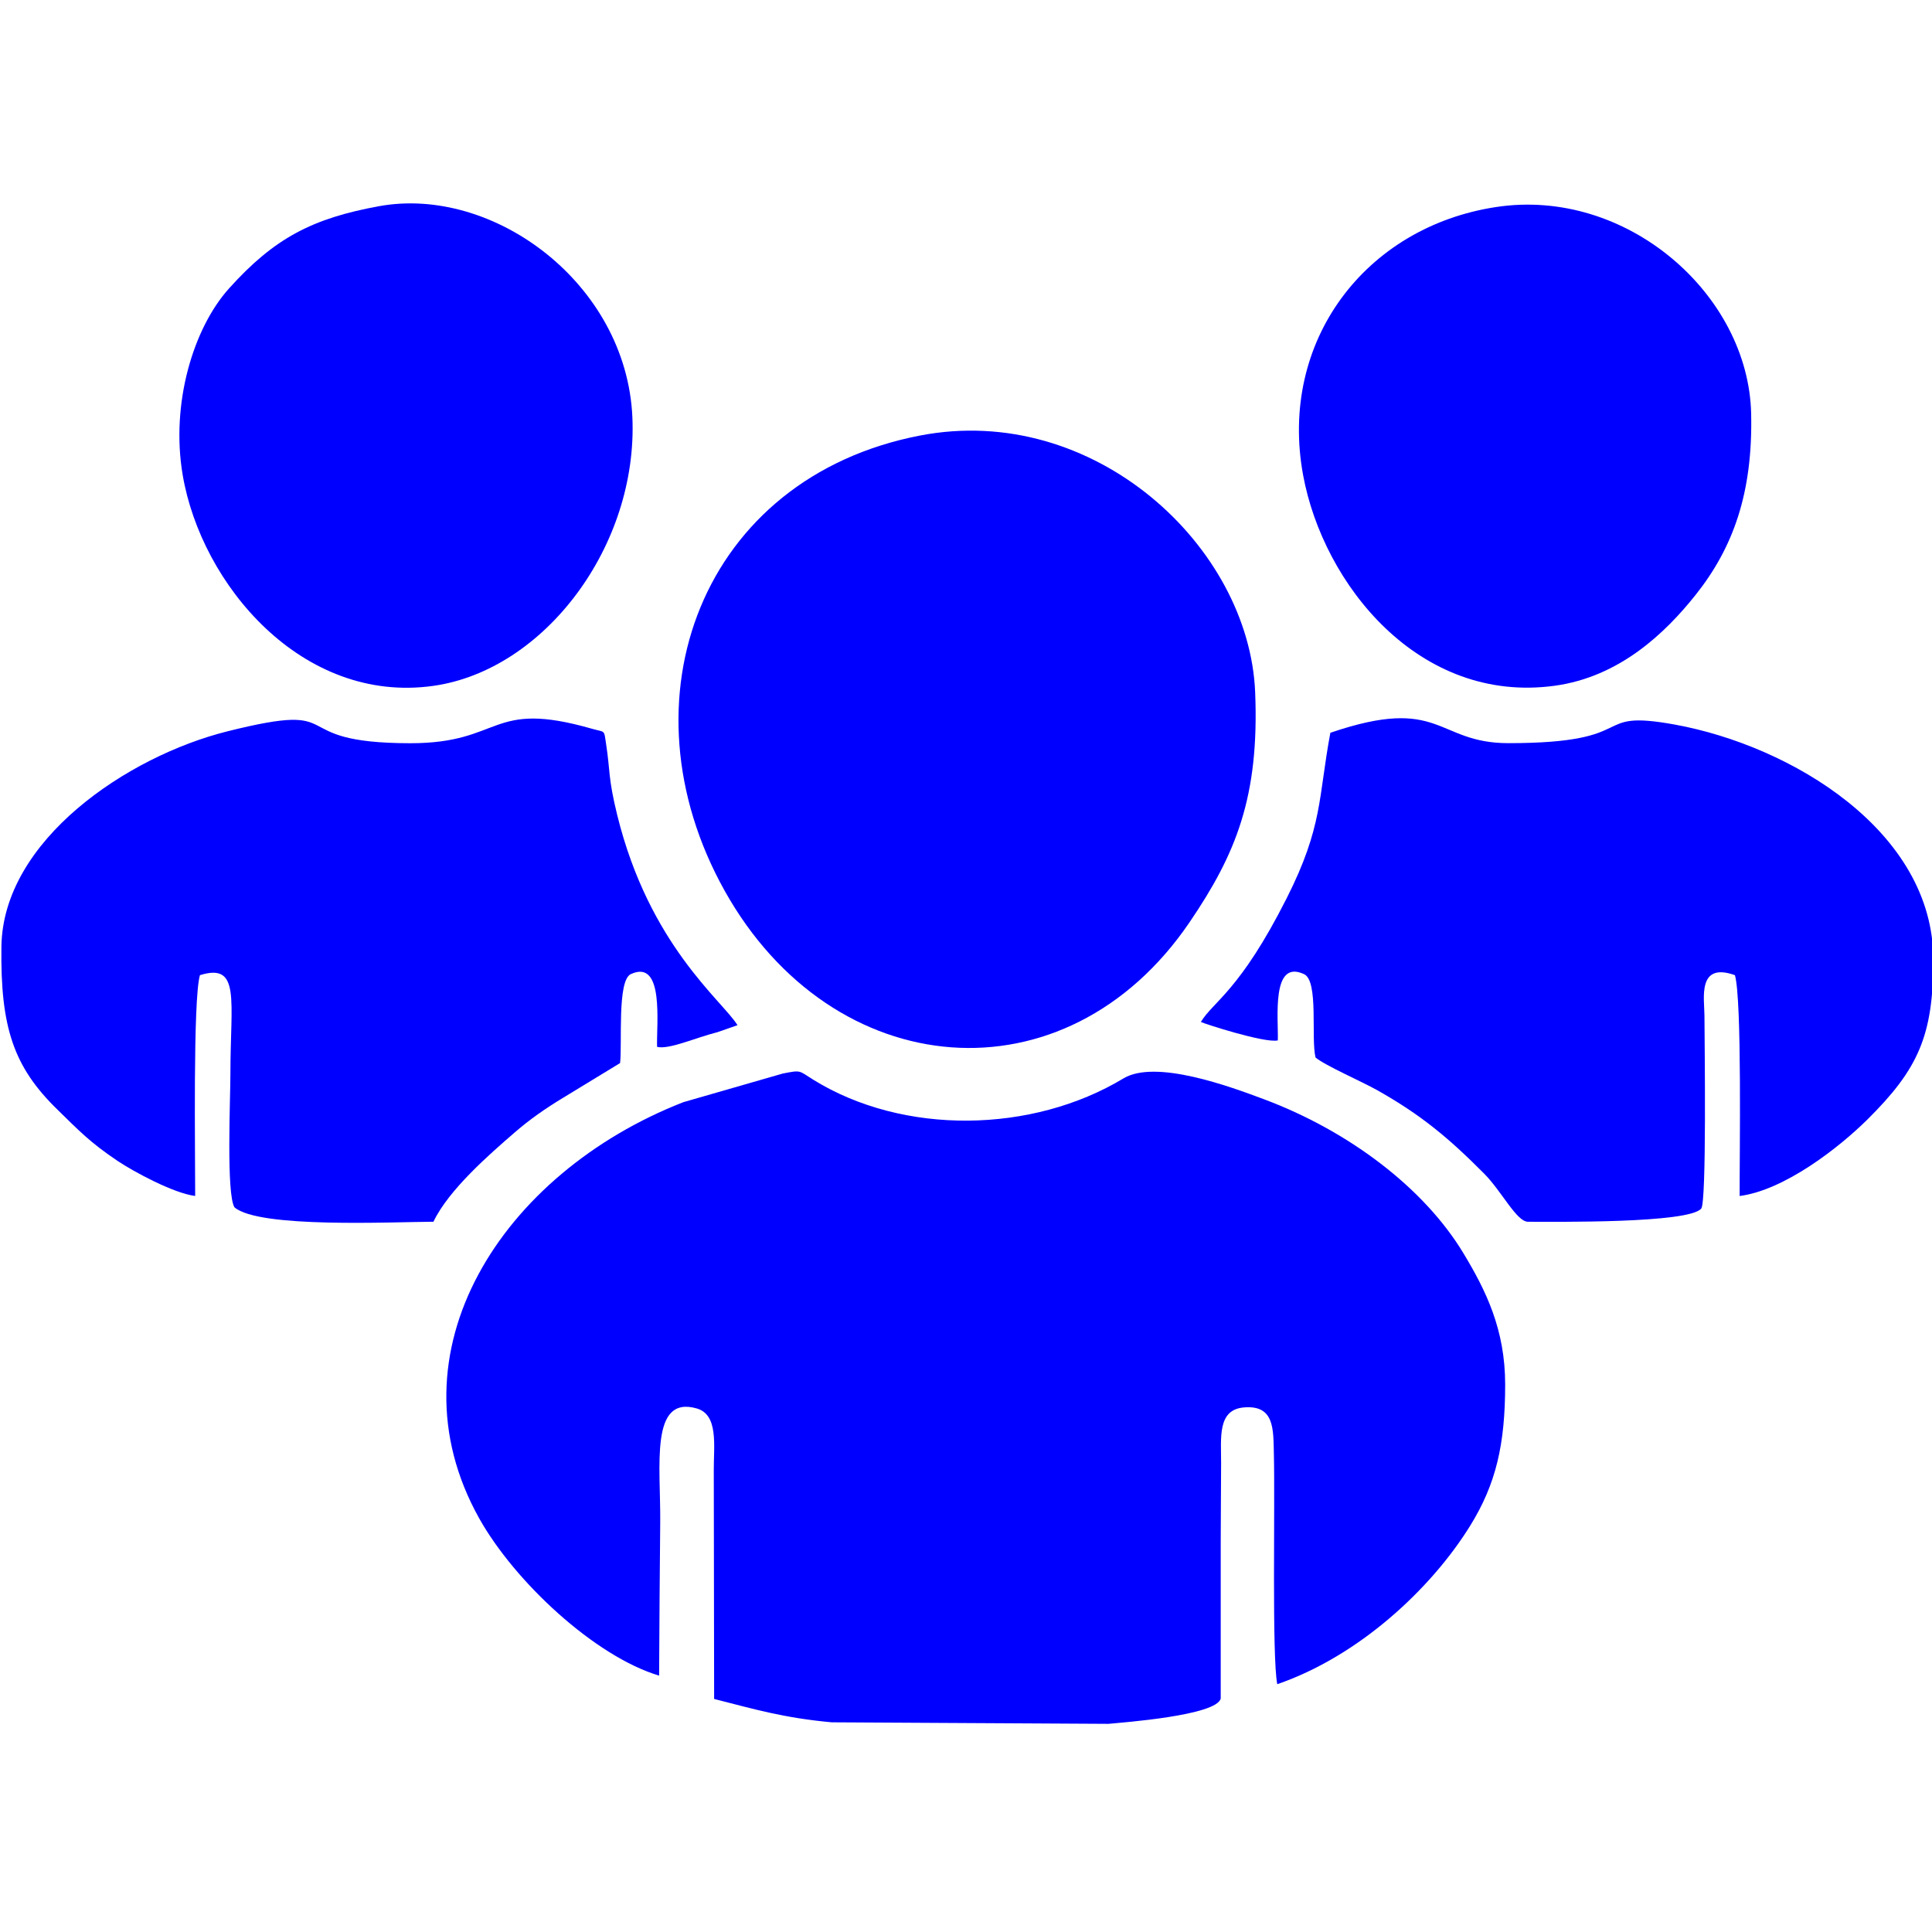
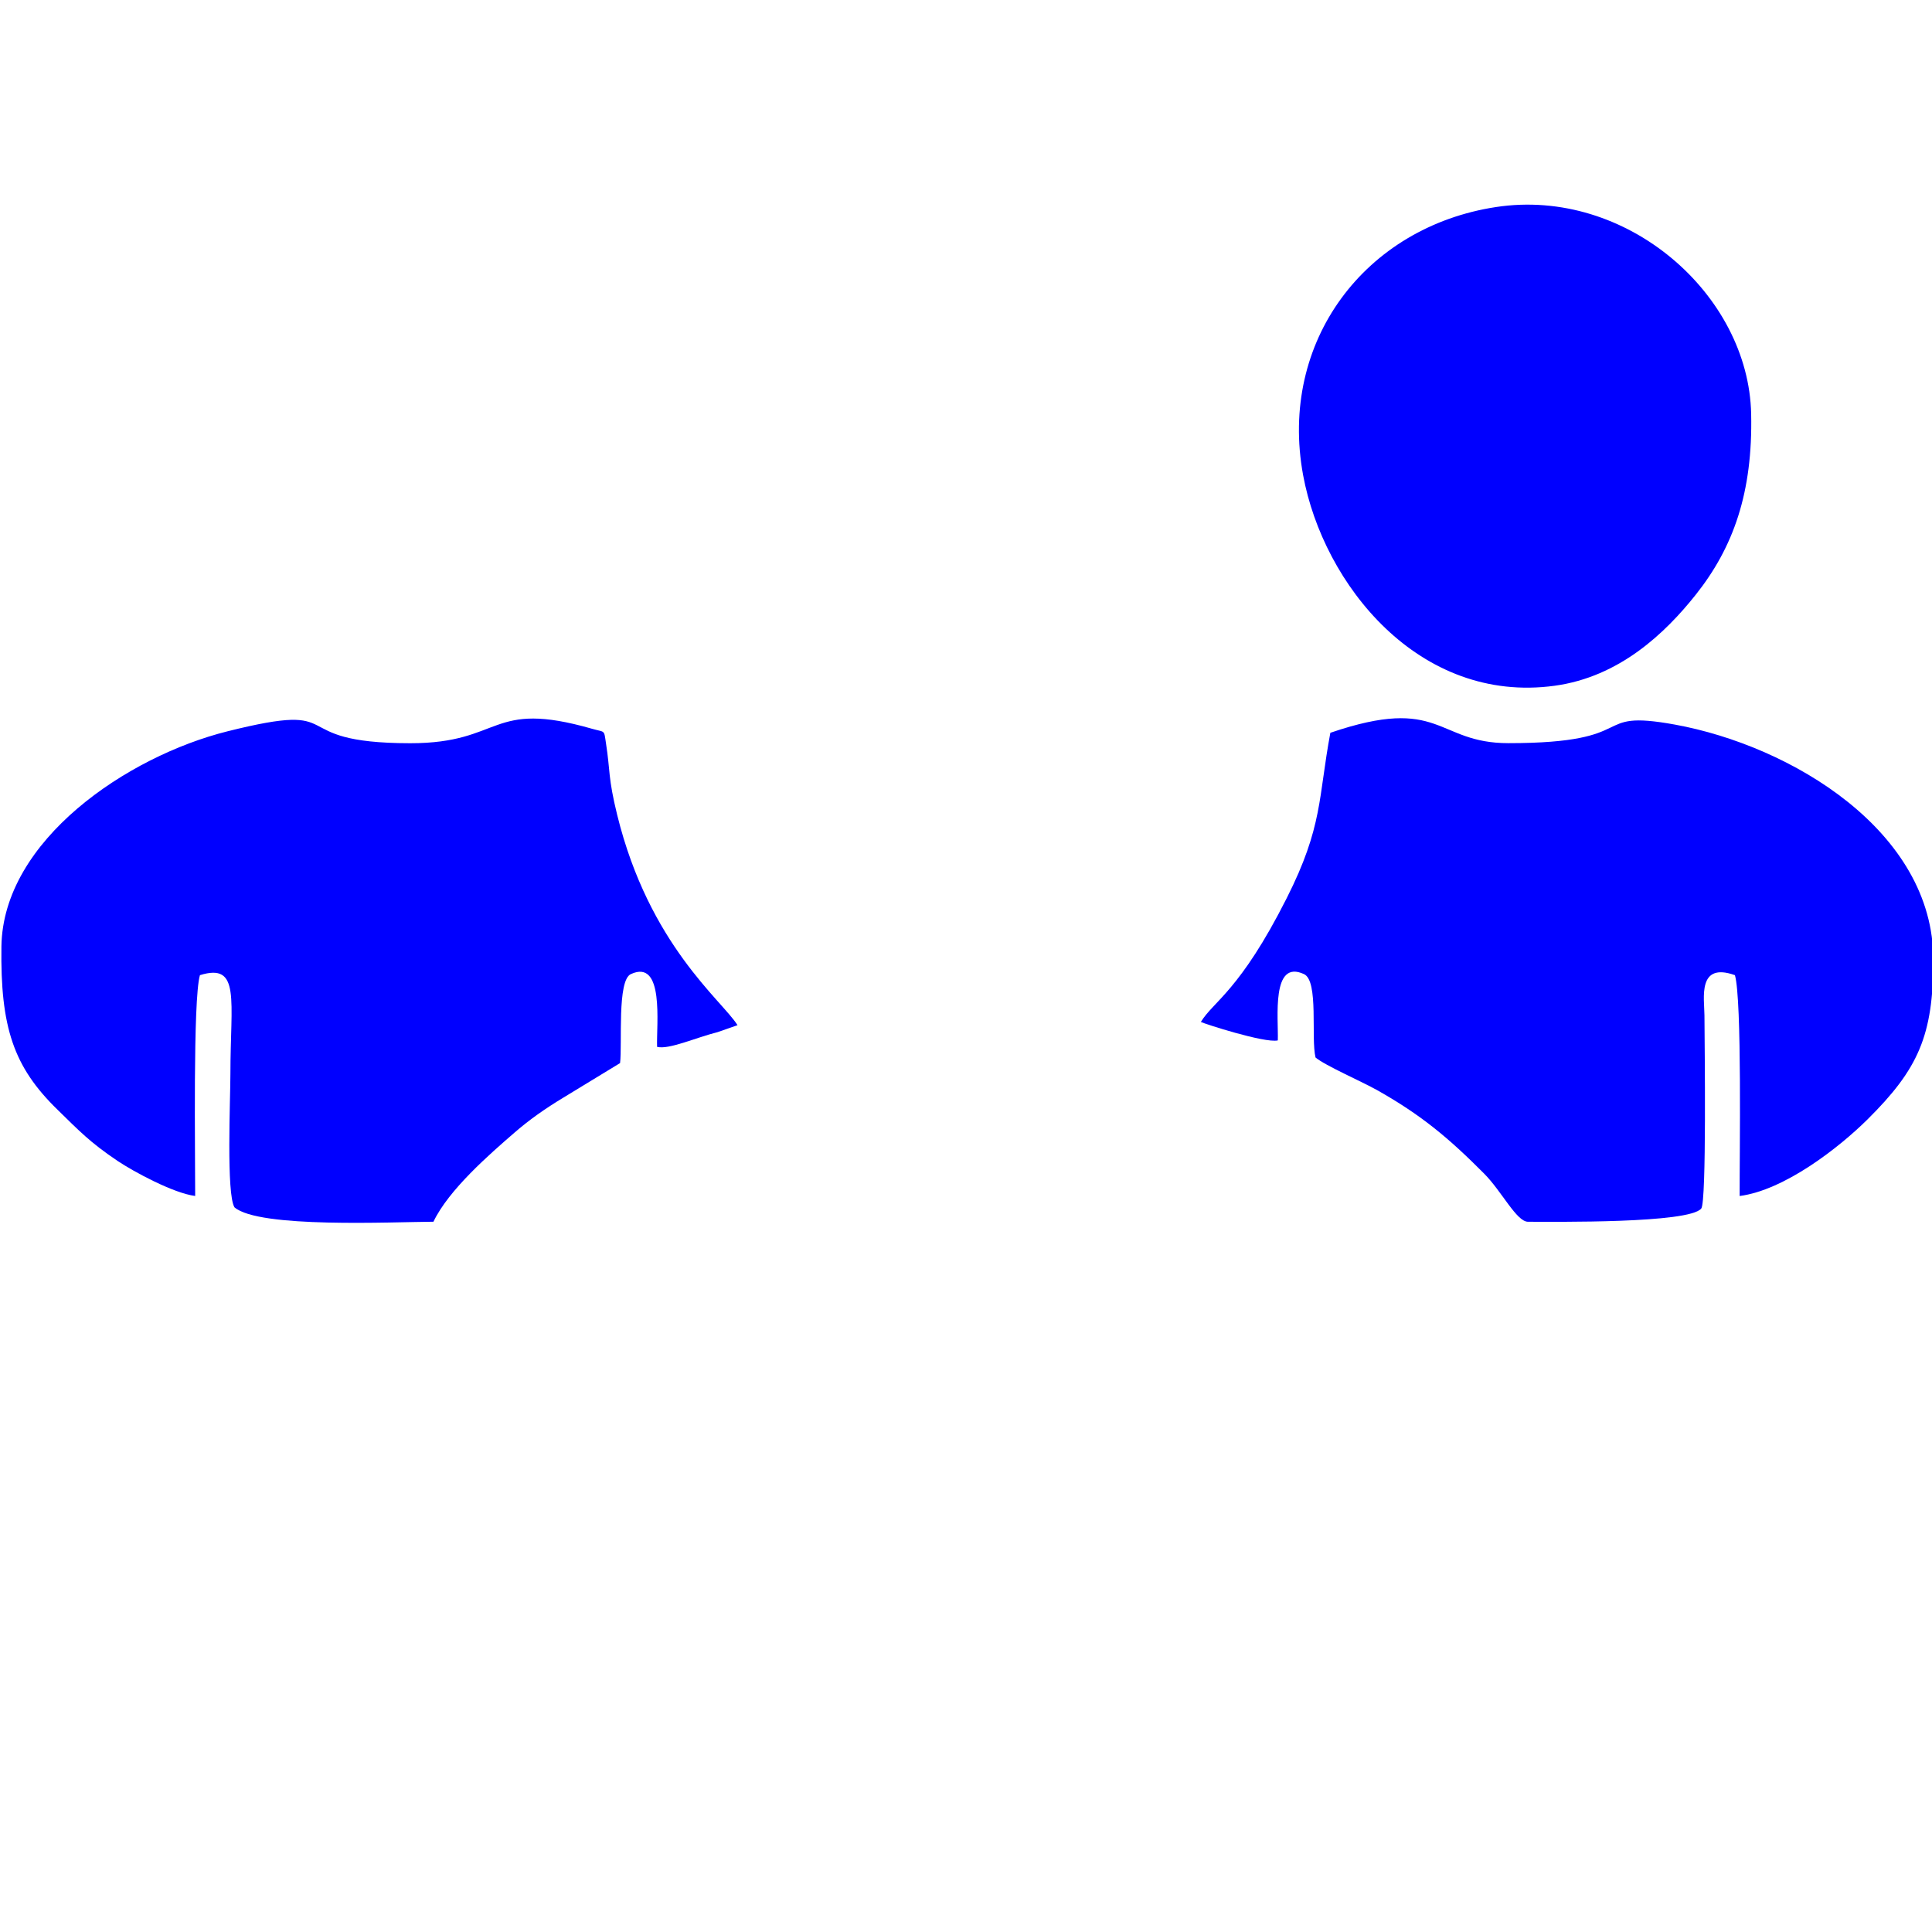
<svg xmlns="http://www.w3.org/2000/svg" xml:space="preserve" width="5.419mm" height="5.419mm" version="1.1" style="shape-rendering:geometricPrecision; text-rendering:geometricPrecision; image-rendering:optimizeQuality; fill-rule:evenodd; clip-rule:evenodd" viewBox="0 0 541.86 541.86">
  <defs>
    <style type="text/css"> .fil0 {fill:blue} </style>
  </defs>
  <g id="Capa_x0020_1">
    <g id="_3102273198784">
-       <path class="fil0" d="M184.86 469.96c0.07,-14.37 0.17,-28.72 0.31,-43.08 0.14,-15.71 -2.96,-35.65 10.24,-31.86 6.14,1.75 4.76,10.45 4.78,17.19l0.1 64.29c11.45,2.92 19.6,5.32 32.97,6.55l77.61 0.43c3.89,-0.38 30.37,-2.31 31.5,-7.11 0,-14.66 -0.02,-29.33 0,-43.99 0.01,-7.34 0.09,-14.68 0.11,-22 0.01,-7.16 -1.07,-14.98 6.35,-15.64 8.65,-0.76 8.29,6.09 8.45,13.03 0.35,14.2 -0.57,56.93 0.95,64.59 22.71,-7.8 42.99,-26.55 54.05,-44.35 7.36,-11.85 9.85,-22.94 9.87,-39.65 0.01,-15.57 -5.47,-26.52 -11.69,-36.84 -11.12,-18.45 -32.34,-34.37 -55.86,-43.18 -9.54,-3.58 -30.47,-11.32 -39.51,-5.88 -25.63,15.44 -61.71,16.02 -87,0.36 -4.12,-2.55 -3.27,-2.78 -8.61,-1.71l-27.84 8.02c-50.91,19.89 -83.32,70.13 -57.23,116.74 9.94,17.75 32.42,38.69 50.45,44.09z" />
-       <path class="fil0" d="M258.01 122.16c-61.1,11.8 -84.74,73.99 -54.79,127.63 30.28,54.24 95.68,60 130.44,8.83 12.97,-19.09 19.55,-35.09 18.37,-64.43 -1.65,-40.95 -45.26,-81.46 -94.02,-72.03z" />
      <path class="fil0" d="M54.74 335.43c0.04,-11.24 -0.67,-54.96 1.33,-61.93 11.48,-3.54 8.55,6.91 8.55,27.79 0,6.83 -1.19,33.64 1.15,37.33 6.88,5.92 44.15,4.1 55.8,4.03 4.28,-8.98 15.73,-18.92 22.71,-24.97 4.24,-3.68 8.59,-6.73 13.85,-9.91l15.78 -9.61c0.64,-5.45 -0.86,-23.16 3.01,-24.95 9.48,-4.39 7.16,14.11 7.37,20.4 3.36,0.82 10.68,-2.54 17,-4.14l5.56 -1.94c-4.39,-7.02 -24.76,-22.46 -33.75,-58.98 -2.59,-10.51 -1.94,-12.38 -3.11,-19.86 -0.64,-4.21 -0.15,-3.2 -3.93,-4.29 -28.94,-8.31 -24.82,4.07 -51.01,4.05 -36.52,-0.03 -15.91,-12.18 -51.25,-3.34 -28.08,7.01 -63,30.57 -63.4,60.37 -0.31,22.62 3.39,33.75 15.75,45.77 6.01,5.87 9.08,9.14 16.83,14.35 4.49,3.01 15.65,9.05 21.76,9.83z" />
      <path class="fil0" d="M358.38 291.8c0.21,-6.13 -1.9,-22.89 7.36,-18.59 4.16,1.94 1.89,17.86 3.22,23.38 2.67,2.26 12.98,6.73 17.41,9.23 12.24,6.92 19.91,13.31 29.88,23.34 4.95,4.97 9.09,13.5 12.3,13.5 7.59,0 45.08,0.5 48.59,-3.7 1.53,-1.85 0.94,-46.02 0.9,-54.19 -0.03,-4.75 -2.03,-15.04 8.55,-11.27 2,7.02 1.28,50.67 1.32,61.94 12.56,-1.64 27.77,-13.48 35.84,-21.46 14.28,-14.17 18.47,-23.51 18.48,-44.78 0.02,-36.1 -39.83,-60.03 -72.49,-65.98 -24.41,-4.43 -8.7,5.21 -46.69,5.21 -20.37,0 -18.73,-13.57 -49.93,-2.91 -3.41,18.17 -2.05,26.2 -12.24,46.38 -13.12,26 -20.55,28.91 -24.08,34.72 0.61,0.39 17.9,6.01 21.58,5.18z" />
-       <path class="fil0" d="M106.26 57.84c-18.65,3.41 -29.31,8.93 -42,23.03 -10.04,11.14 -16.42,32.28 -13.03,52.3 5.21,30.84 33.58,64.38 70.32,59.19 31.18,-4.41 57.41,-39.3 55.81,-75.37 -1.67,-37.51 -39.04,-65.04 -71.1,-59.15z" />
      <path class="fil0" d="M419.57 58.07c-36.7,5.6 -61,37.69 -54.09,75.2 5.66,30.67 32.56,64.26 70.55,59.06 18.16,-2.48 30.99,-14.74 39.56,-25.52 10.55,-13.27 16.03,-28.64 15.55,-50.73 -0.7,-33.52 -34.93,-63.61 -71.57,-58.01z" />
    </g>
  </g>
</svg>